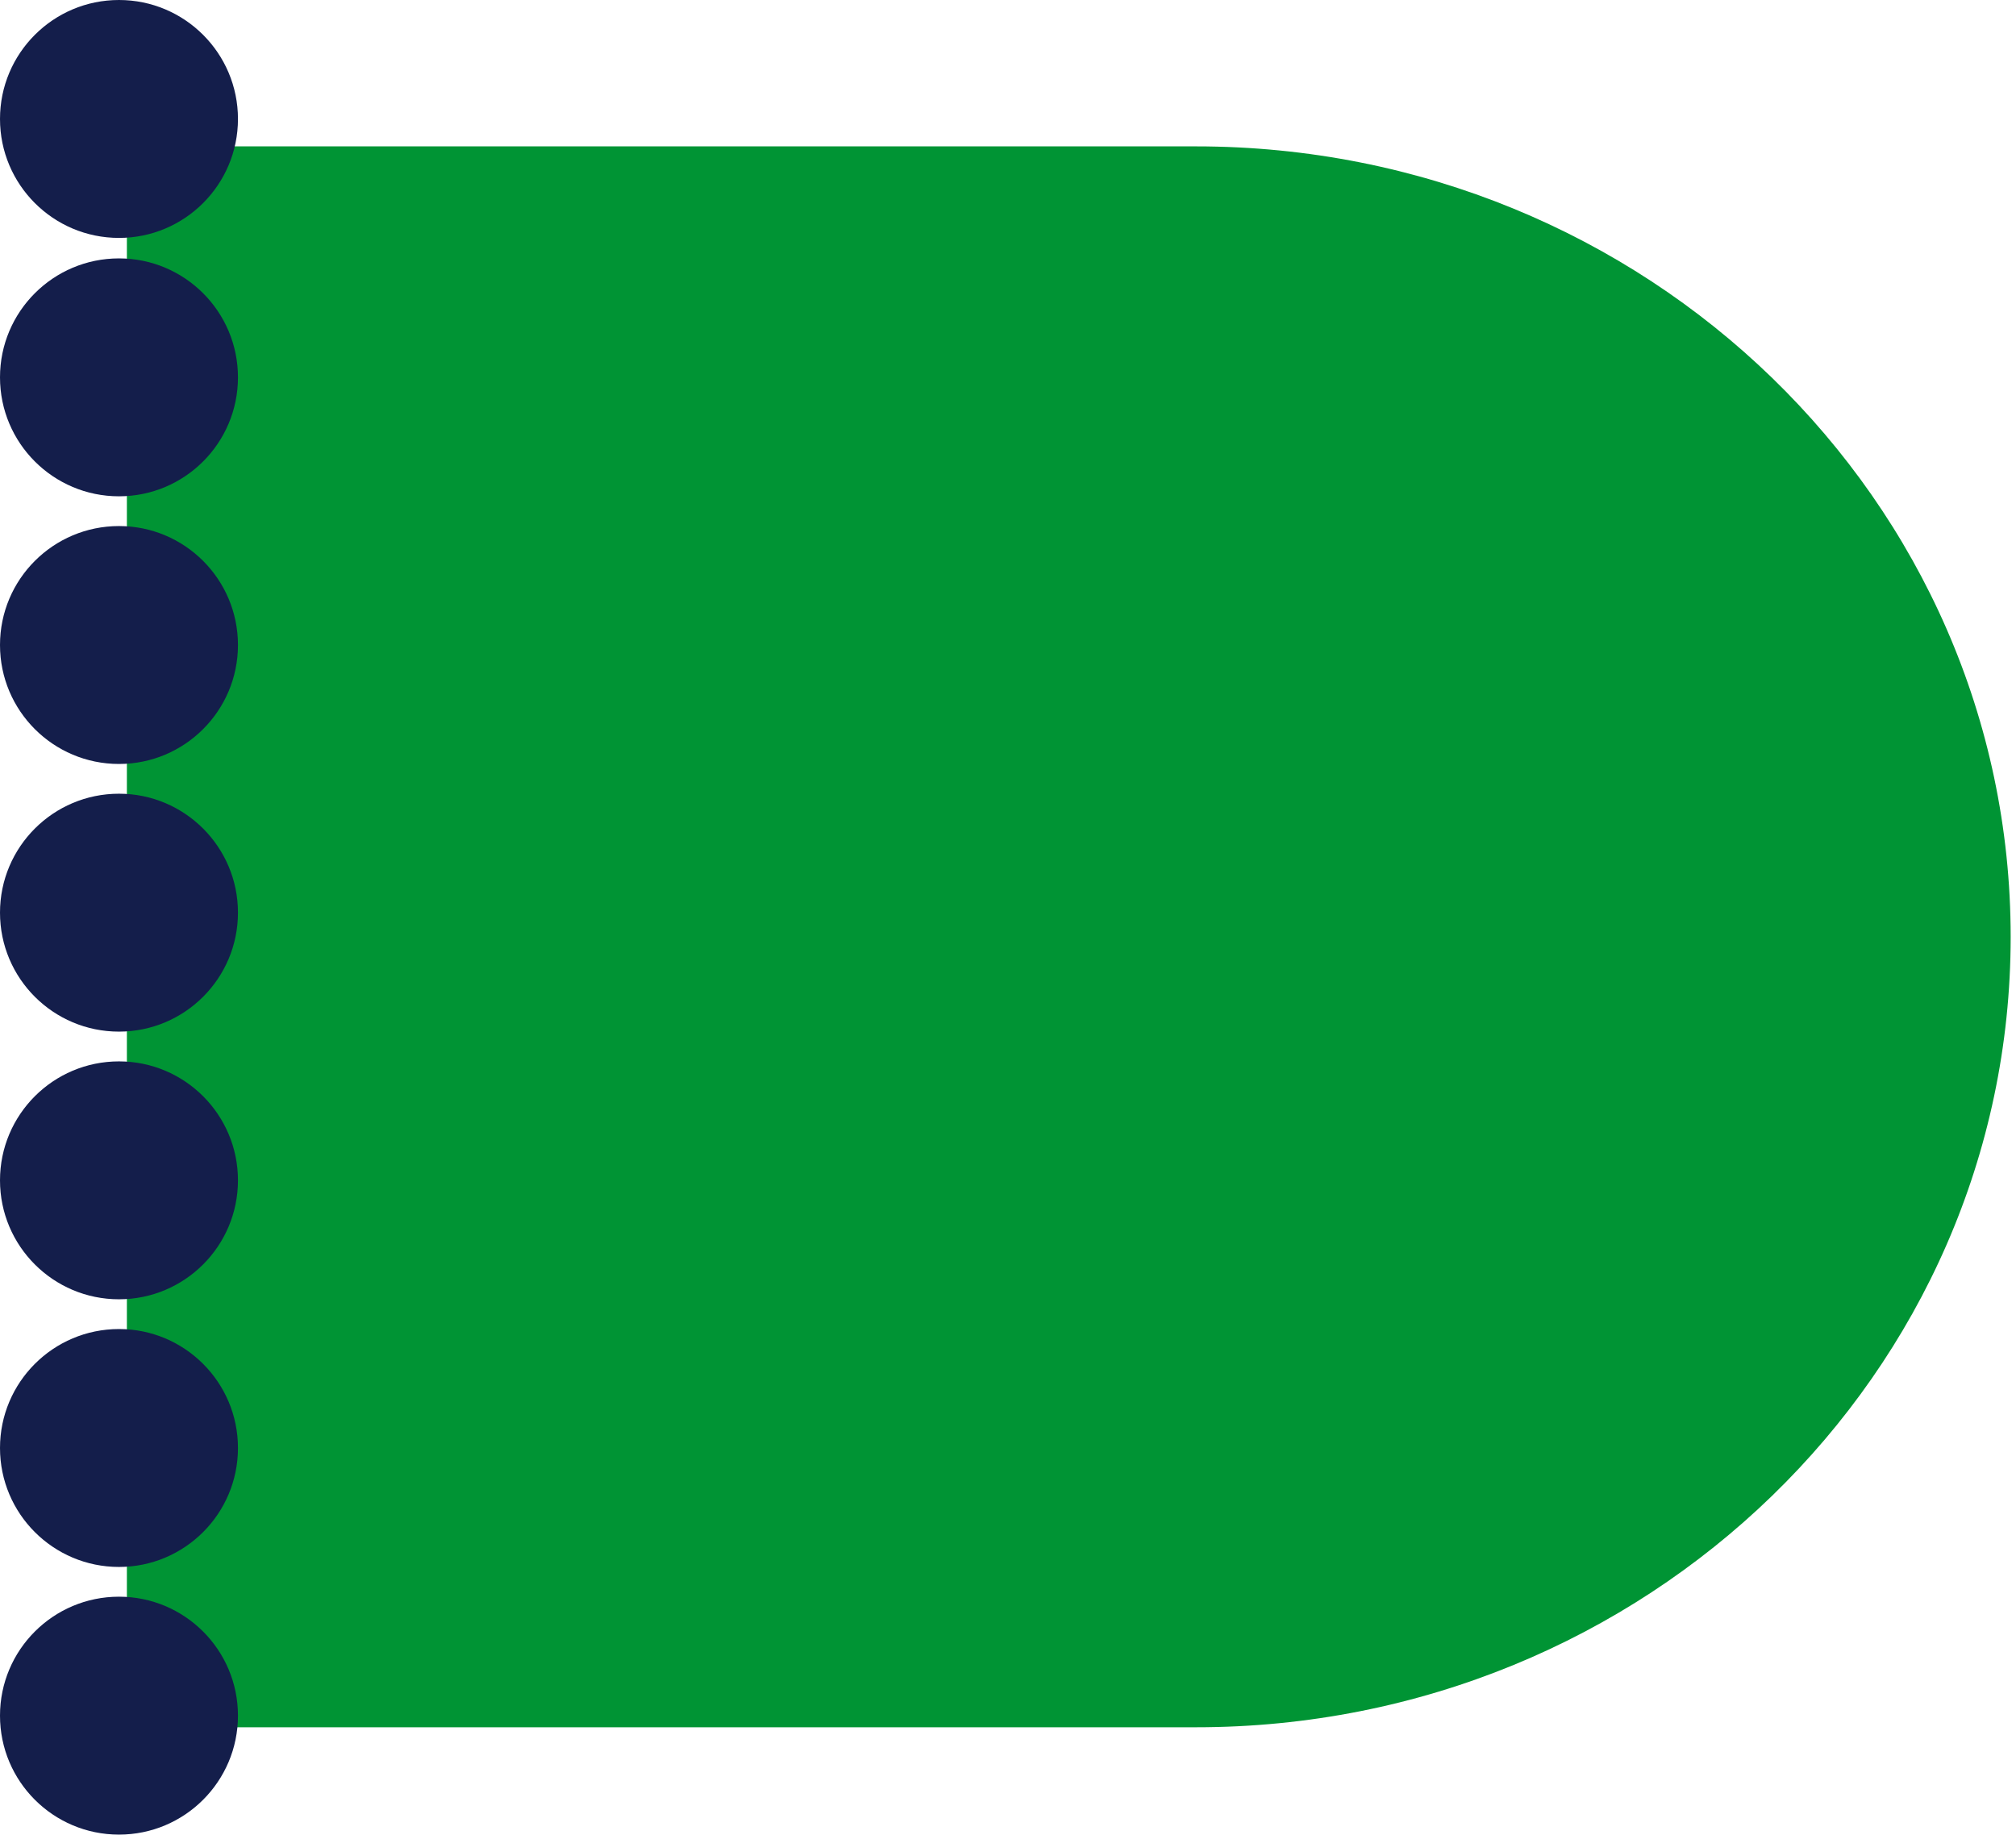
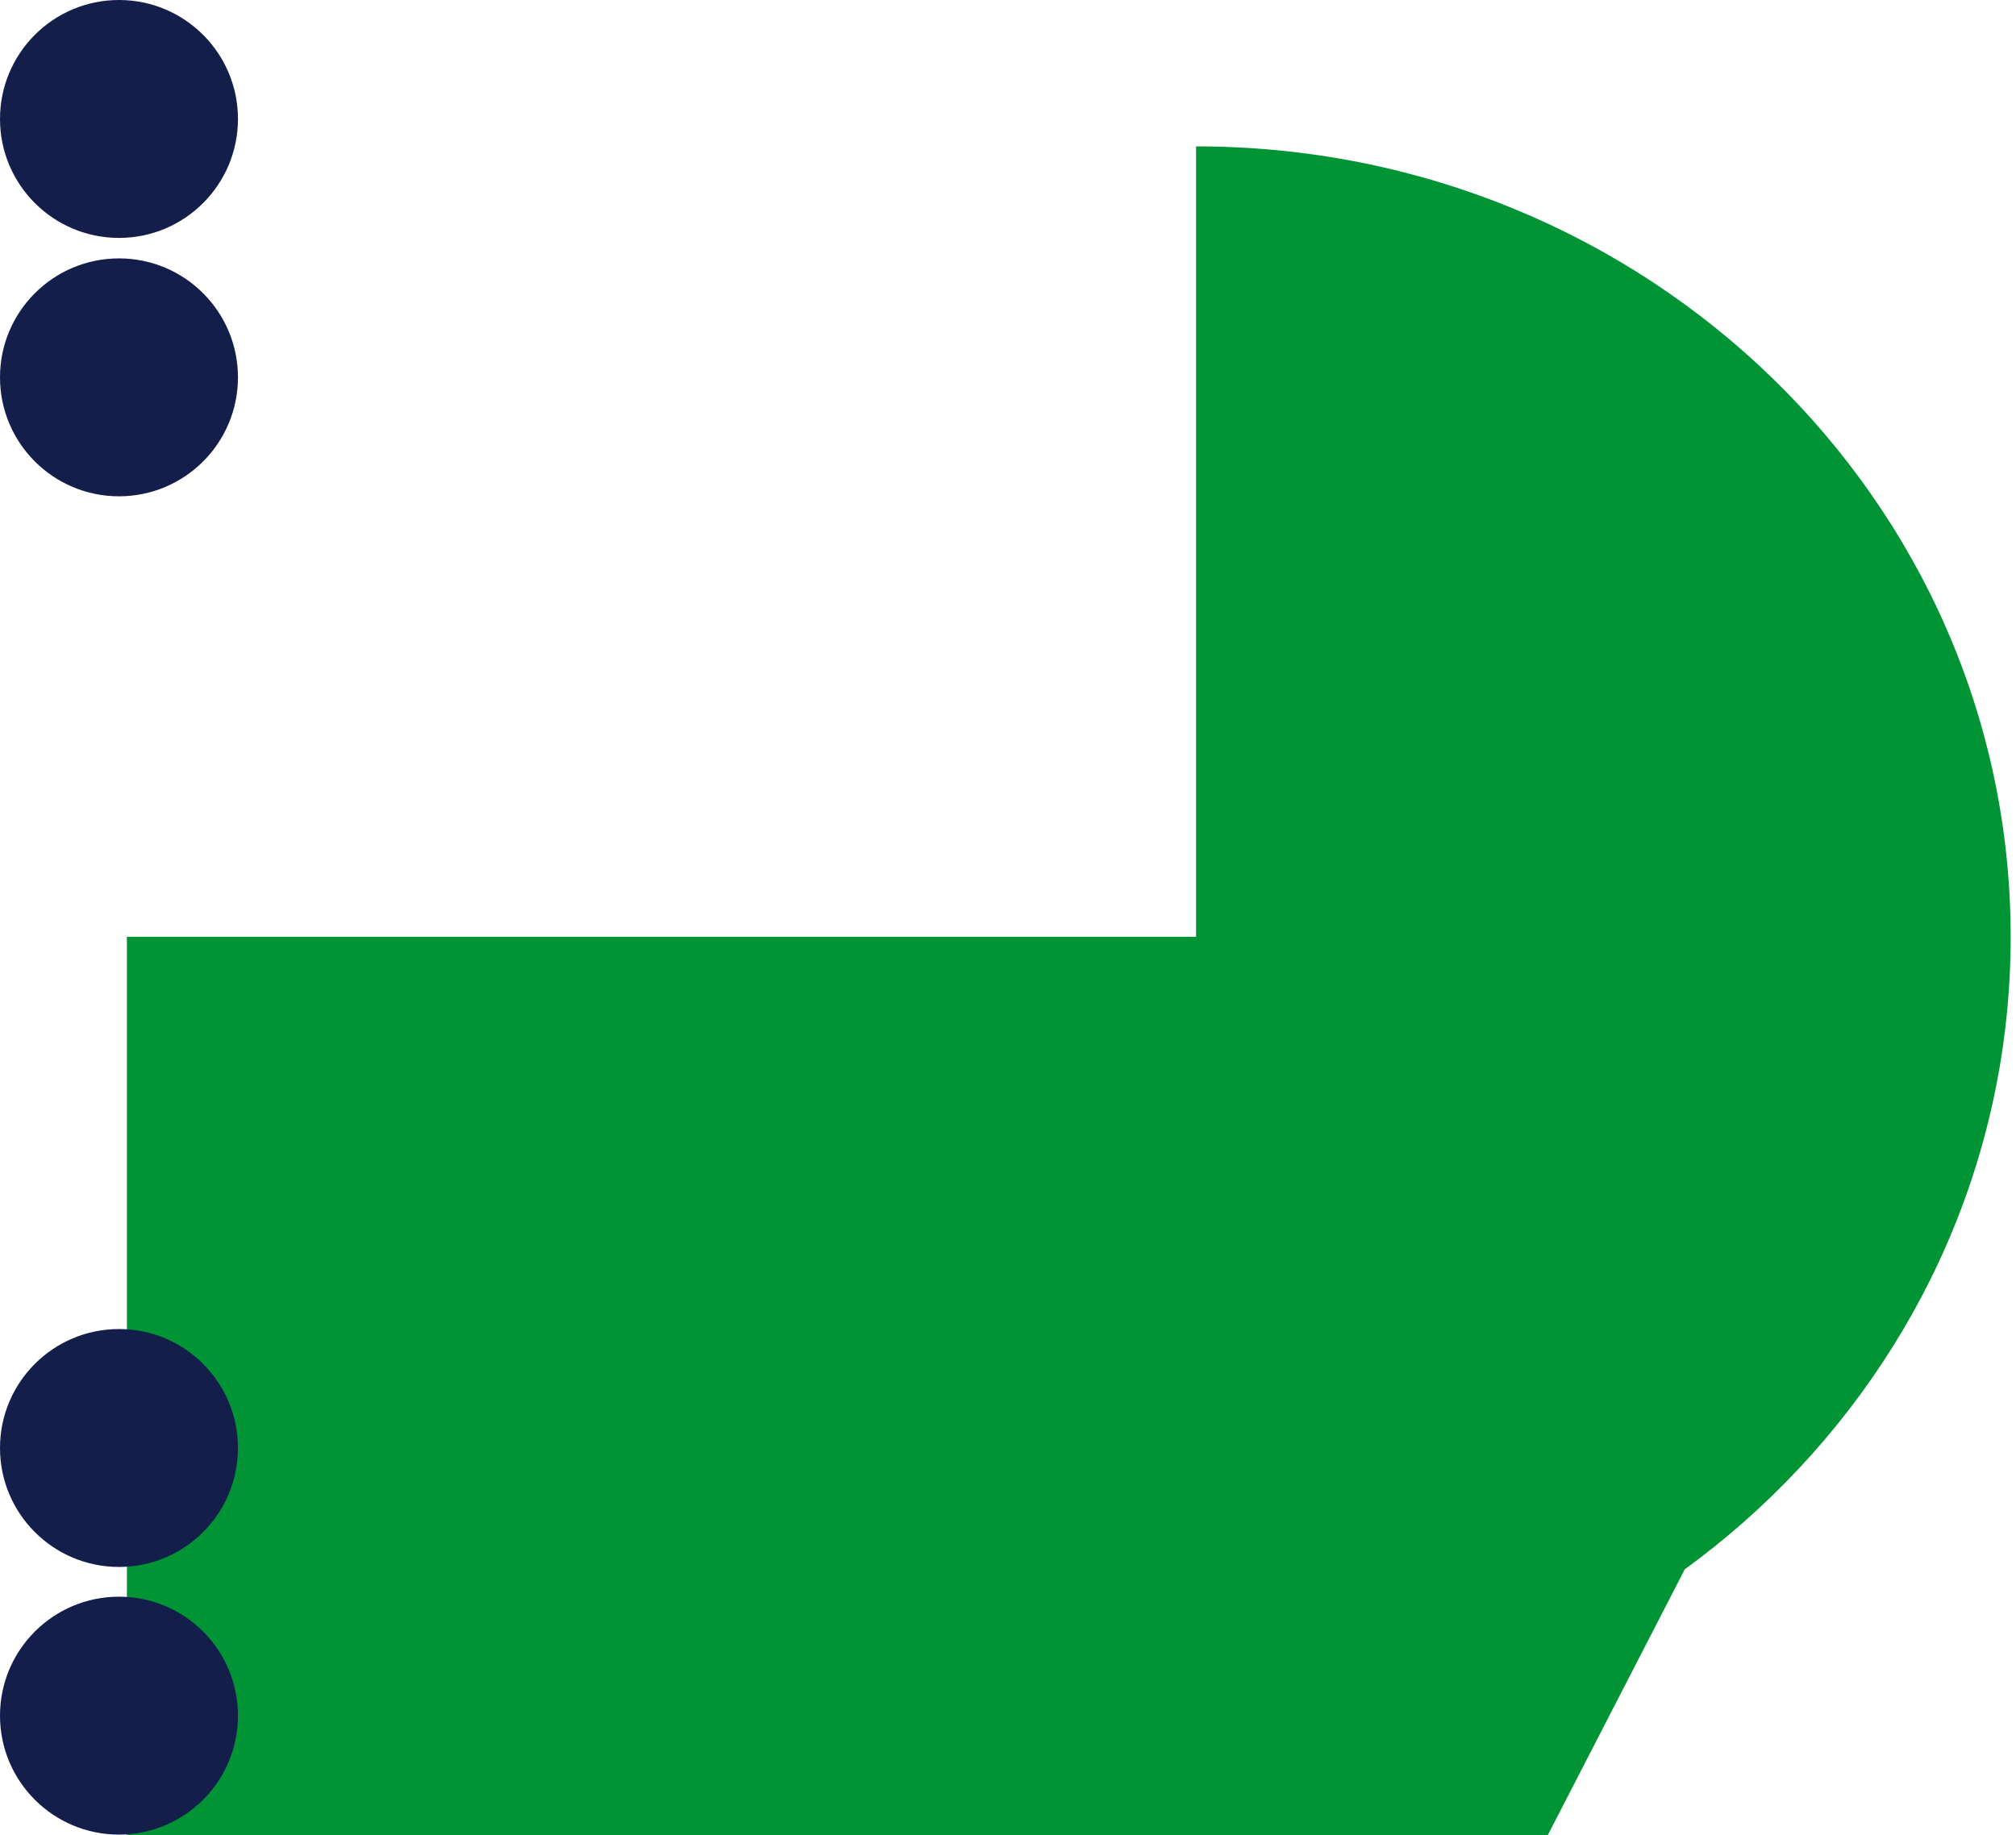
<svg xmlns="http://www.w3.org/2000/svg" width="279" height="254" fill="none" aria-hidden="true">
-   <path fill="#009434" d="M278.262 129.675c0-60.437-50.462-109.413-112.732-109.413v218.827c62.27 0 112.732-48.976 112.732-109.414M165.53 20.262H17.56v218.827h147.97z" />
+   <path fill="#009434" d="M278.262 129.675c0-60.437-50.462-109.413-112.732-109.413v218.827c62.27 0 112.732-48.976 112.732-109.414H17.56v218.827h147.97z" />
  <circle cx="16.466" cy="52.233" r="16.466" fill="#141E4B" />
  <circle cx="16.466" cy="16.466" r="16.466" fill="#141E4B" />
-   <circle cx="16.466" cy="89.283" r="16.466" fill="#141E4B" />
-   <circle cx="16.466" cy="126.332" r="16.466" fill="#141E4B" />
-   <circle cx="16.466" cy="163.383" r="16.466" fill="#141E4B" />
  <circle cx="16.466" cy="200.432" r="16.466" fill="#141E4B" />
  <circle cx="16.466" cy="237.481" r="16.466" fill="#141E4B" />
</svg>